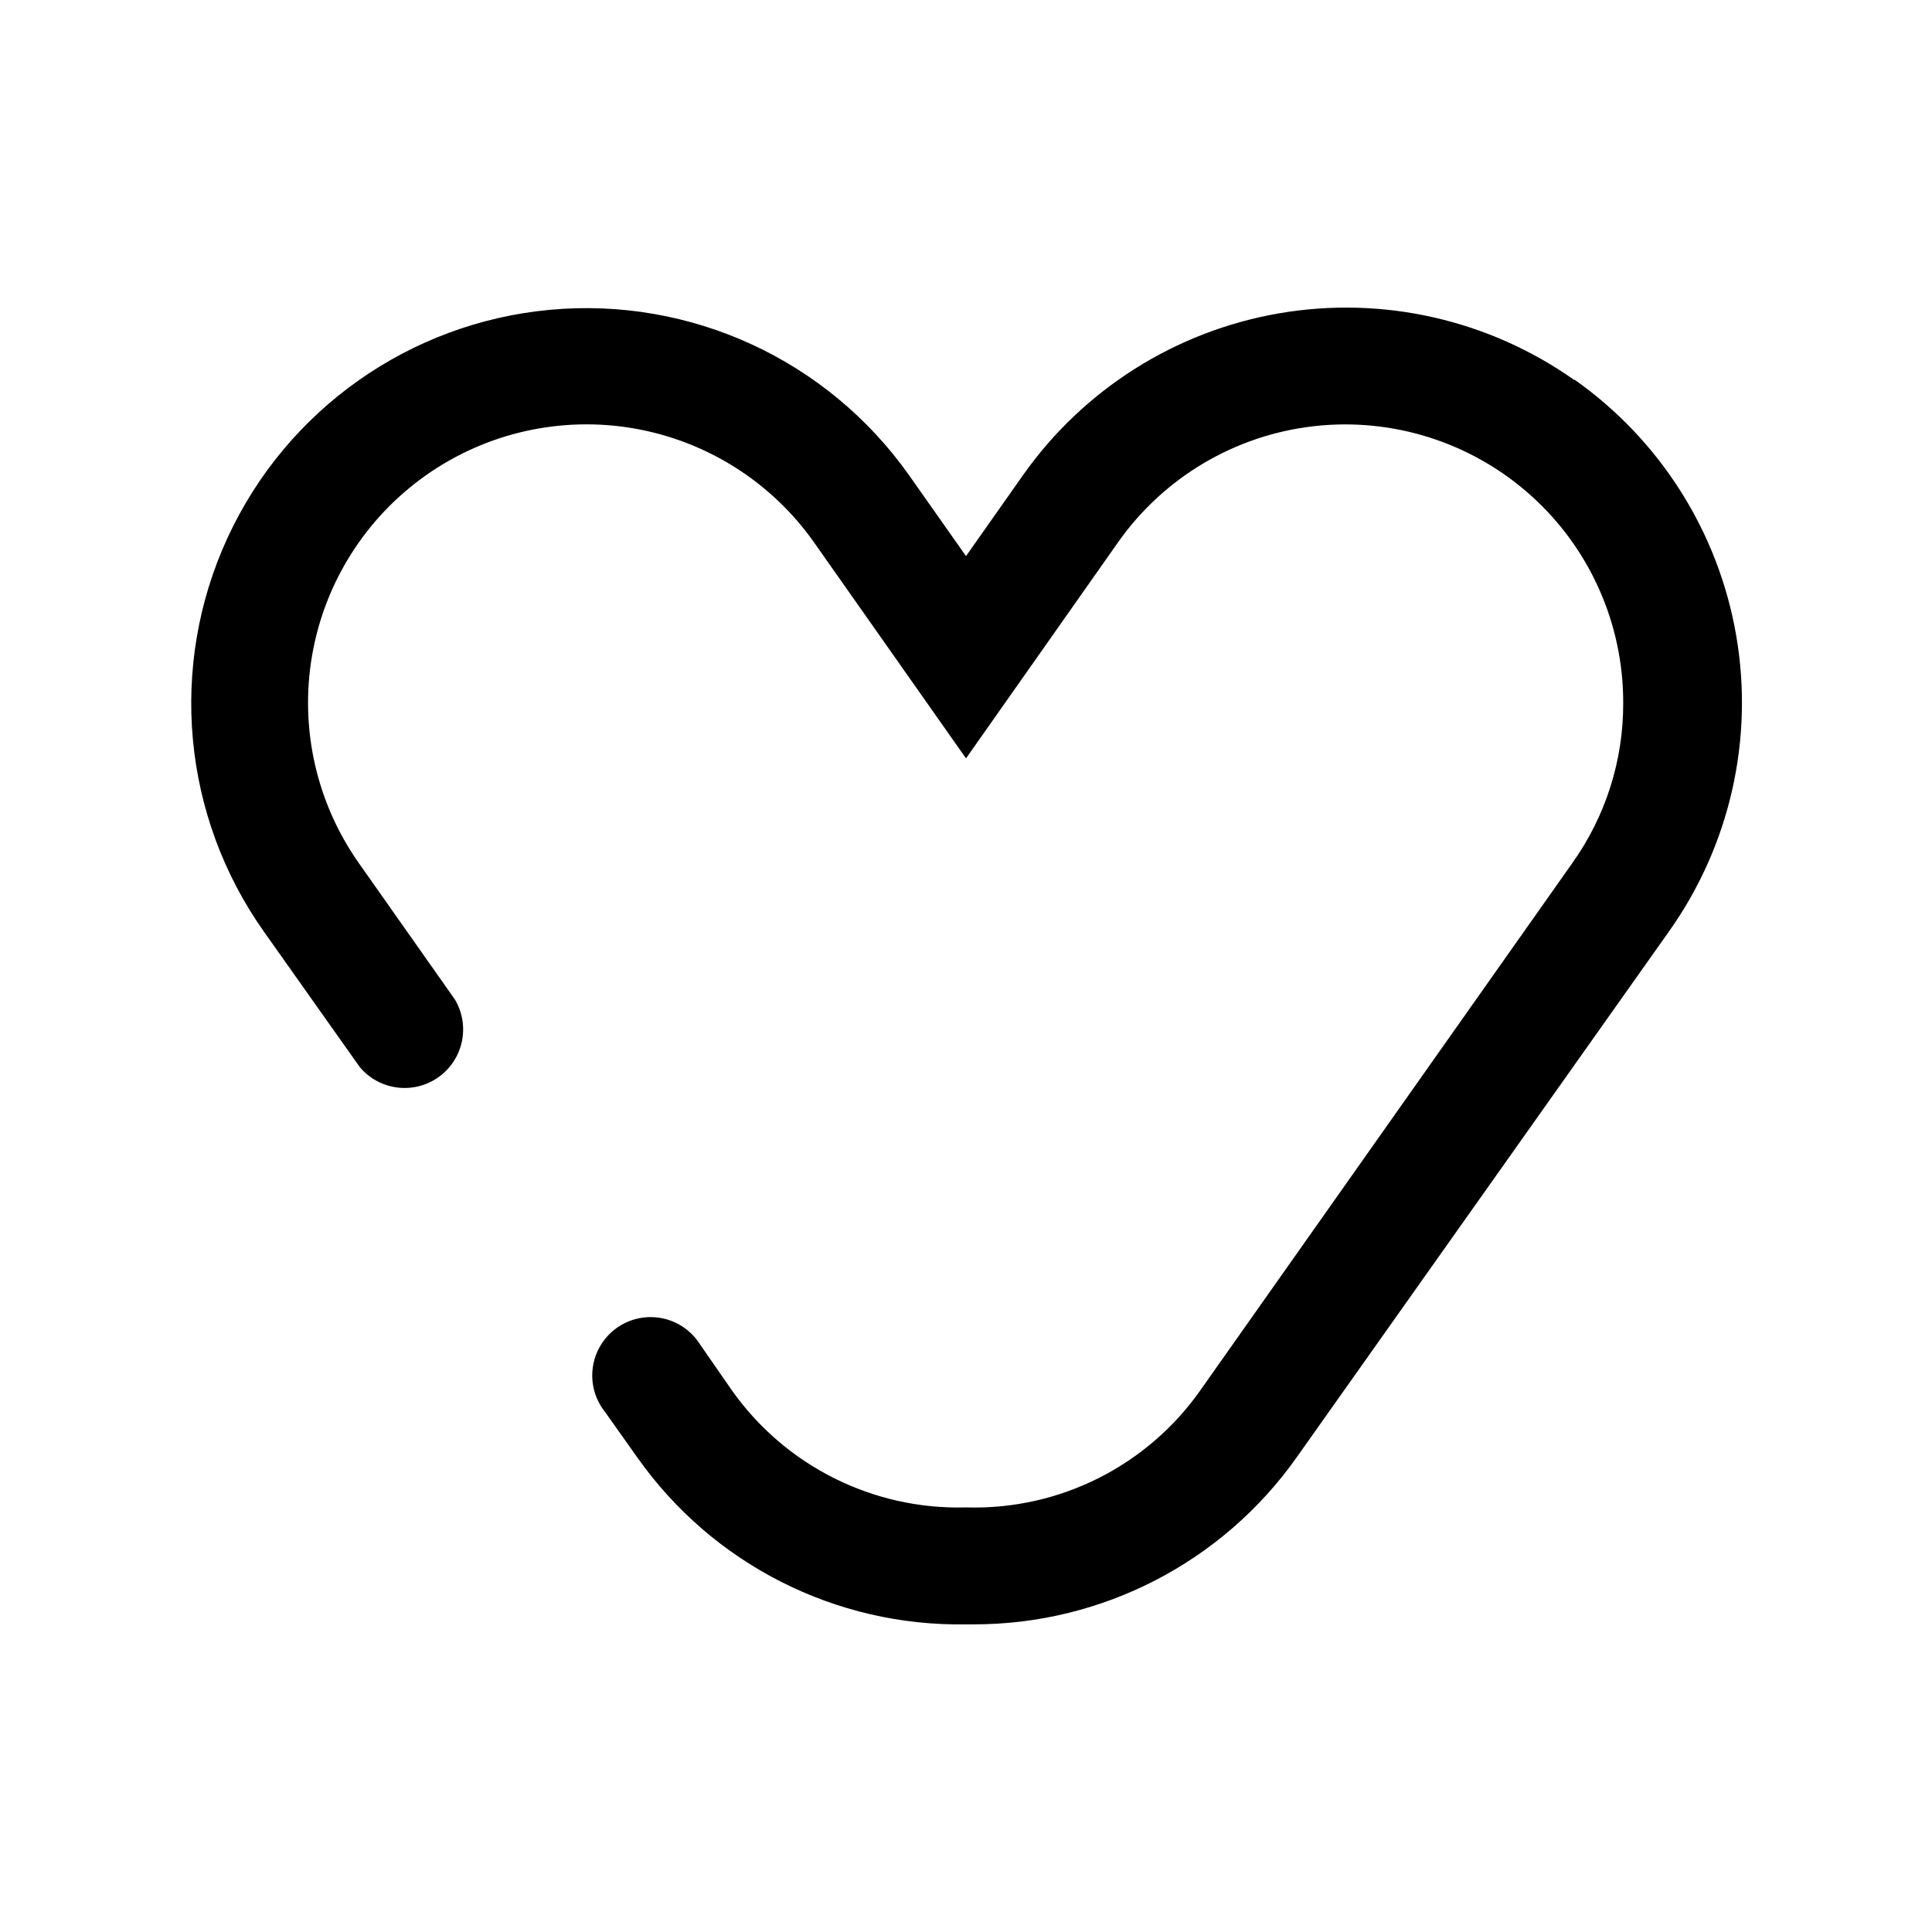
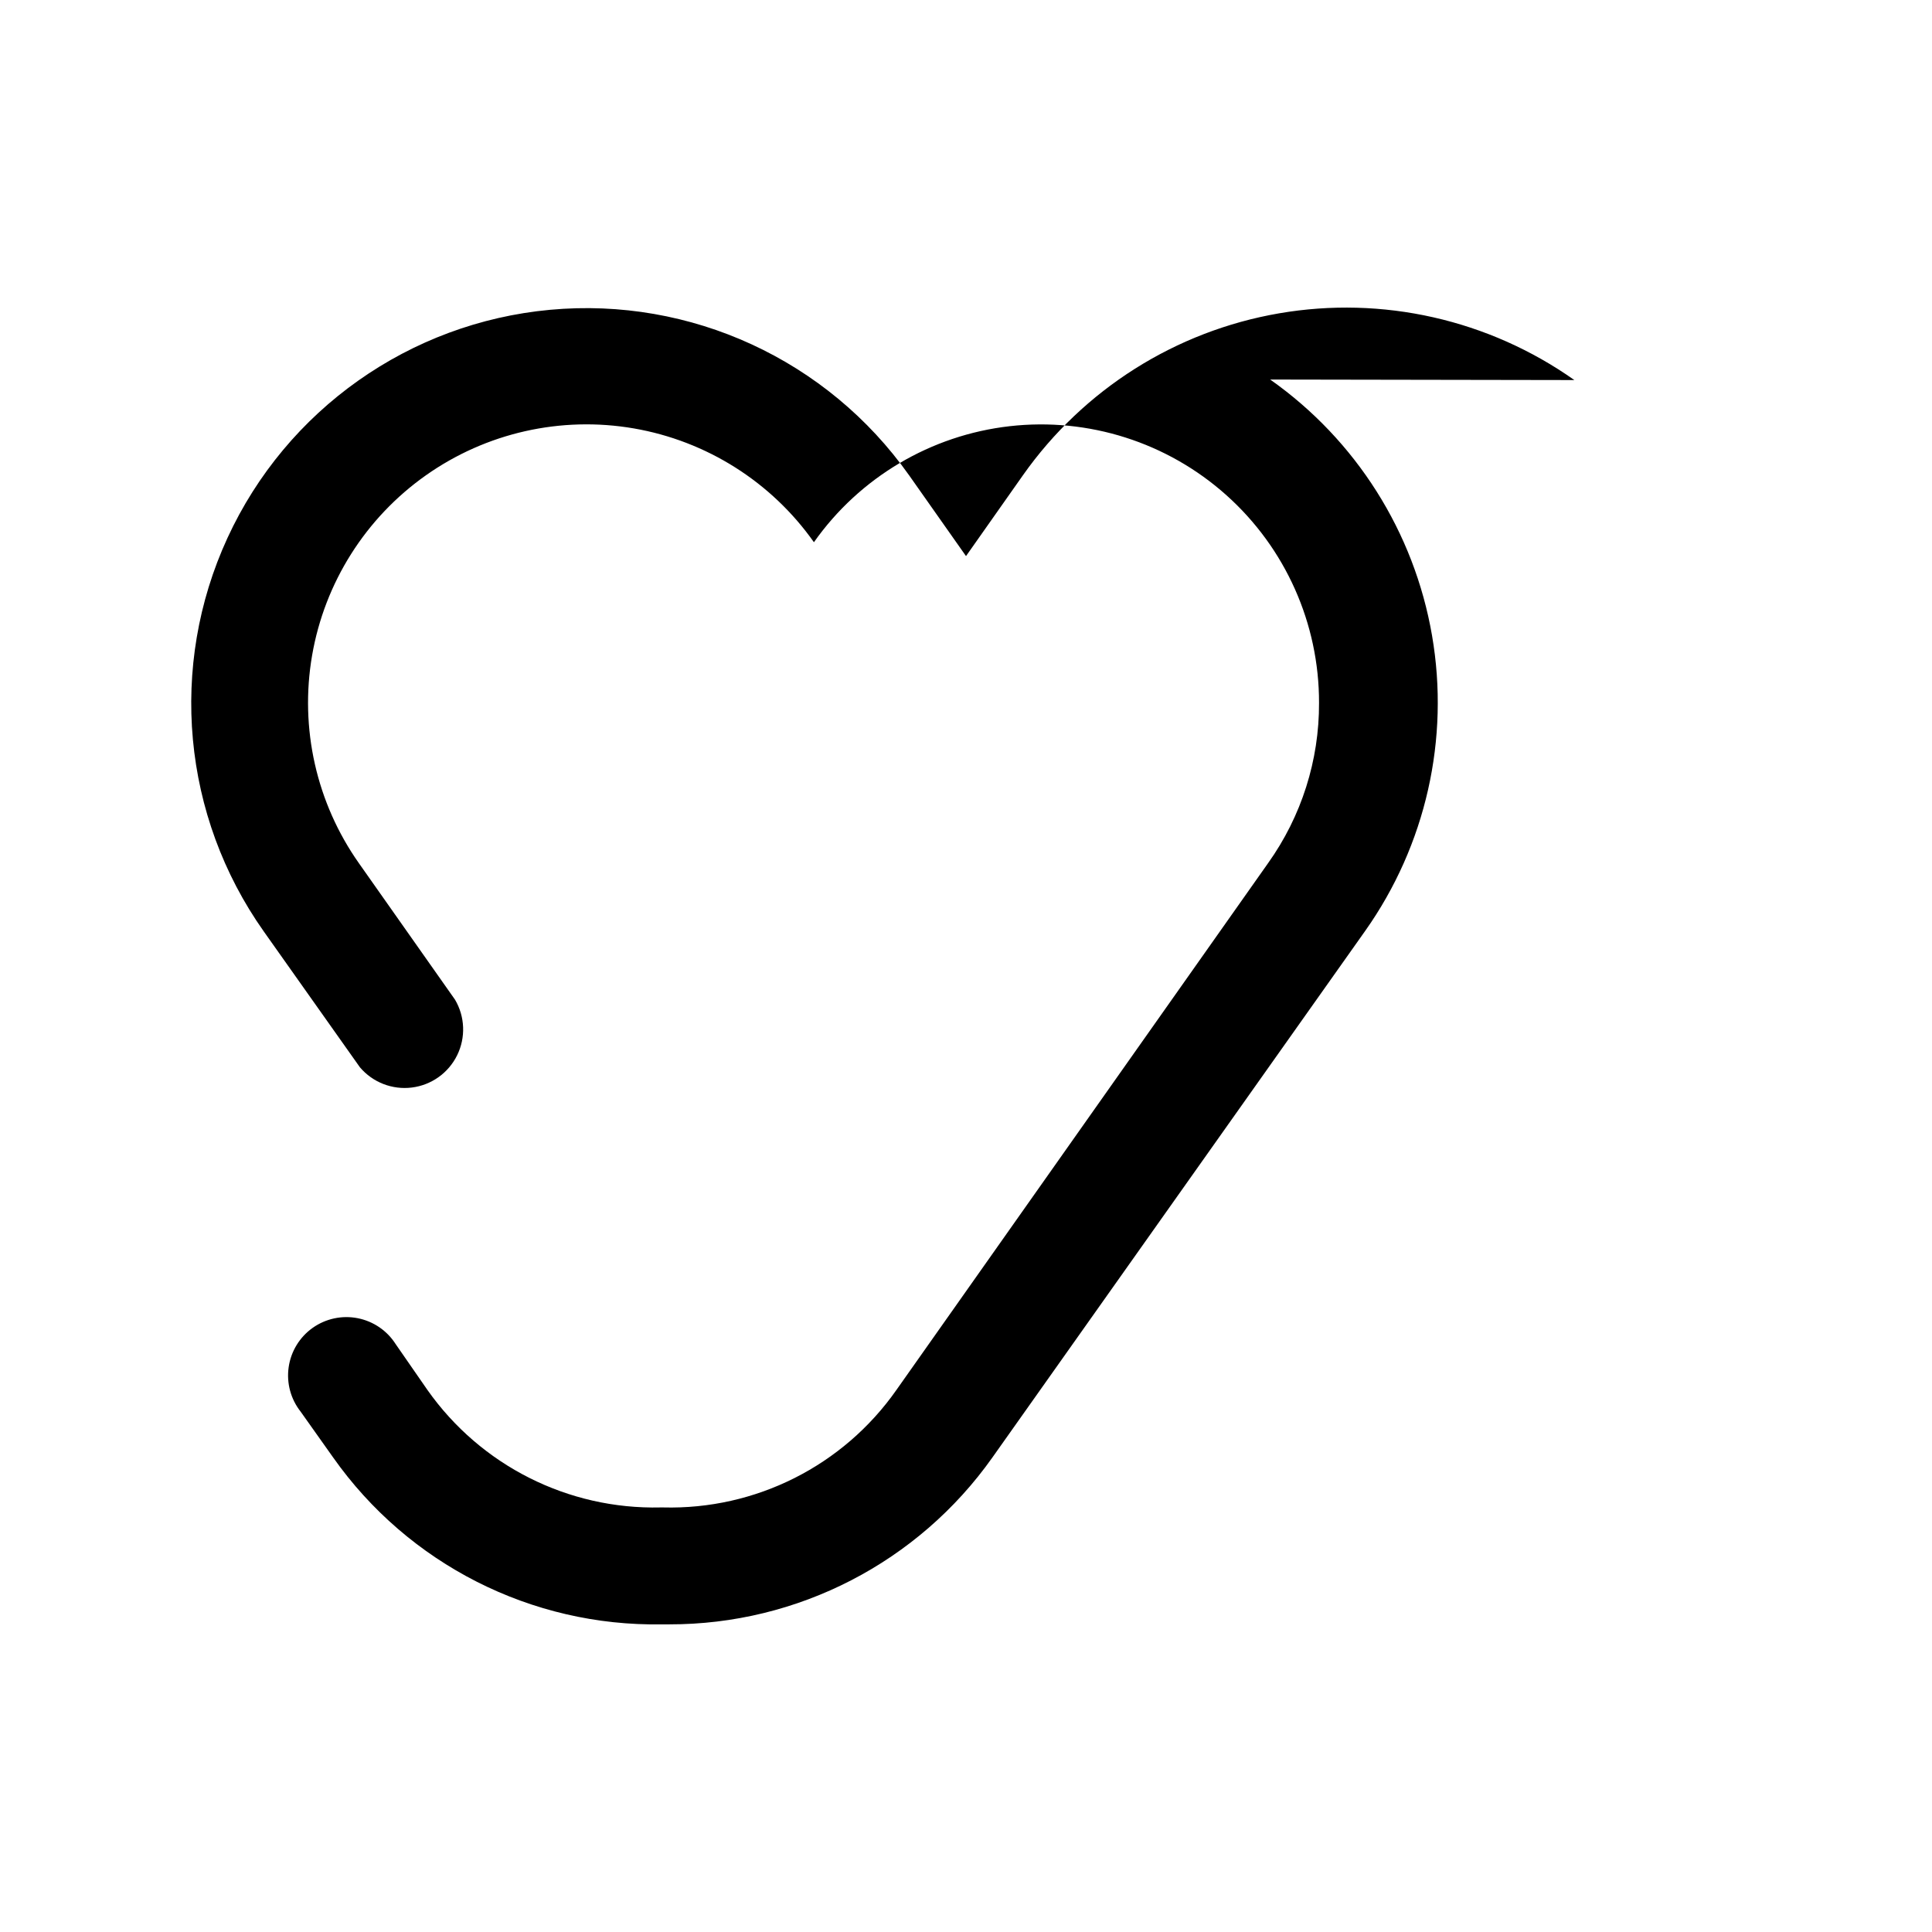
<svg xmlns="http://www.w3.org/2000/svg" fill="#000000" width="800px" height="800px" version="1.1" viewBox="144 144 512 512">
-   <path d="m561.22 244.72c-22.711-16.043-50.871-22.406-78.273-17.68-27.402 4.723-51.805 20.148-67.832 42.871l-15.113 21.461-15.113-21.461h-0.004c-21.598-30.543-57.852-47.246-95.105-43.812-37.25 3.434-69.844 26.48-85.496 60.457-15.652 33.977-11.988 73.727 9.609 104.27l25.492 36.023c3.387 3.988 8.551 6.004 13.746 5.359 5.191-0.641 9.707-3.859 12.016-8.555 2.309-4.695 2.094-10.238-0.57-14.742l-25.441-36.121c-11.285-15.988-15.754-35.805-12.43-55.086 3.324-19.285 14.176-36.457 30.164-47.742 15.988-11.285 35.801-15.754 55.086-12.43 19.285 3.328 36.457 14.176 47.742 30.164l40.305 57.281 40.305-57.281c12.105-17.176 30.973-28.363 51.848-30.746 20.879-2.383 41.781 4.262 57.449 18.27 15.664 14.004 24.602 34.035 24.562 55.047 0.062 15.223-4.66 30.078-13.5 42.473l-98.496 139.61c-14.082 20.086-37.293 31.777-61.816 31.137h-0.656c-24.508 0.586-47.699-11.09-61.816-31.137l-8.414-12.141c-2.273-3.578-5.918-6.062-10.078-6.875-4.156-0.816-8.469 0.113-11.926 2.566-3.457 2.453-5.754 6.219-6.356 10.414-0.602 4.195 0.543 8.453 3.168 11.777l8.613 12.141 0.004 0.004c19.918 28.258 52.539 44.824 87.109 44.234h1.965c34.043 0.055 65.988-16.441 85.645-44.234l98.797-139.55c16.062-22.707 22.43-50.871 17.703-78.277-4.723-27.406-20.156-51.812-42.891-67.828z" />
+   <path d="m561.22 244.72c-22.711-16.043-50.871-22.406-78.273-17.68-27.402 4.723-51.805 20.148-67.832 42.871l-15.113 21.461-15.113-21.461h-0.004c-21.598-30.543-57.852-47.246-95.105-43.812-37.25 3.434-69.844 26.48-85.496 60.457-15.652 33.977-11.988 73.727 9.609 104.27l25.492 36.023c3.387 3.988 8.551 6.004 13.746 5.359 5.191-0.641 9.707-3.859 12.016-8.555 2.309-4.695 2.094-10.238-0.57-14.742l-25.441-36.121c-11.285-15.988-15.754-35.805-12.43-55.086 3.324-19.285 14.176-36.457 30.164-47.742 15.988-11.285 35.801-15.754 55.086-12.43 19.285 3.328 36.457 14.176 47.742 30.164c12.105-17.176 30.973-28.363 51.848-30.746 20.879-2.383 41.781 4.262 57.449 18.27 15.664 14.004 24.602 34.035 24.562 55.047 0.062 15.223-4.66 30.078-13.5 42.473l-98.496 139.61c-14.082 20.086-37.293 31.777-61.816 31.137h-0.656c-24.508 0.586-47.699-11.09-61.816-31.137l-8.414-12.141c-2.273-3.578-5.918-6.062-10.078-6.875-4.156-0.816-8.469 0.113-11.926 2.566-3.457 2.453-5.754 6.219-6.356 10.414-0.602 4.195 0.543 8.453 3.168 11.777l8.613 12.141 0.004 0.004c19.918 28.258 52.539 44.824 87.109 44.234h1.965c34.043 0.055 65.988-16.441 85.645-44.234l98.797-139.55c16.062-22.707 22.43-50.871 17.703-78.277-4.723-27.406-20.156-51.812-42.891-67.828z" />
</svg>